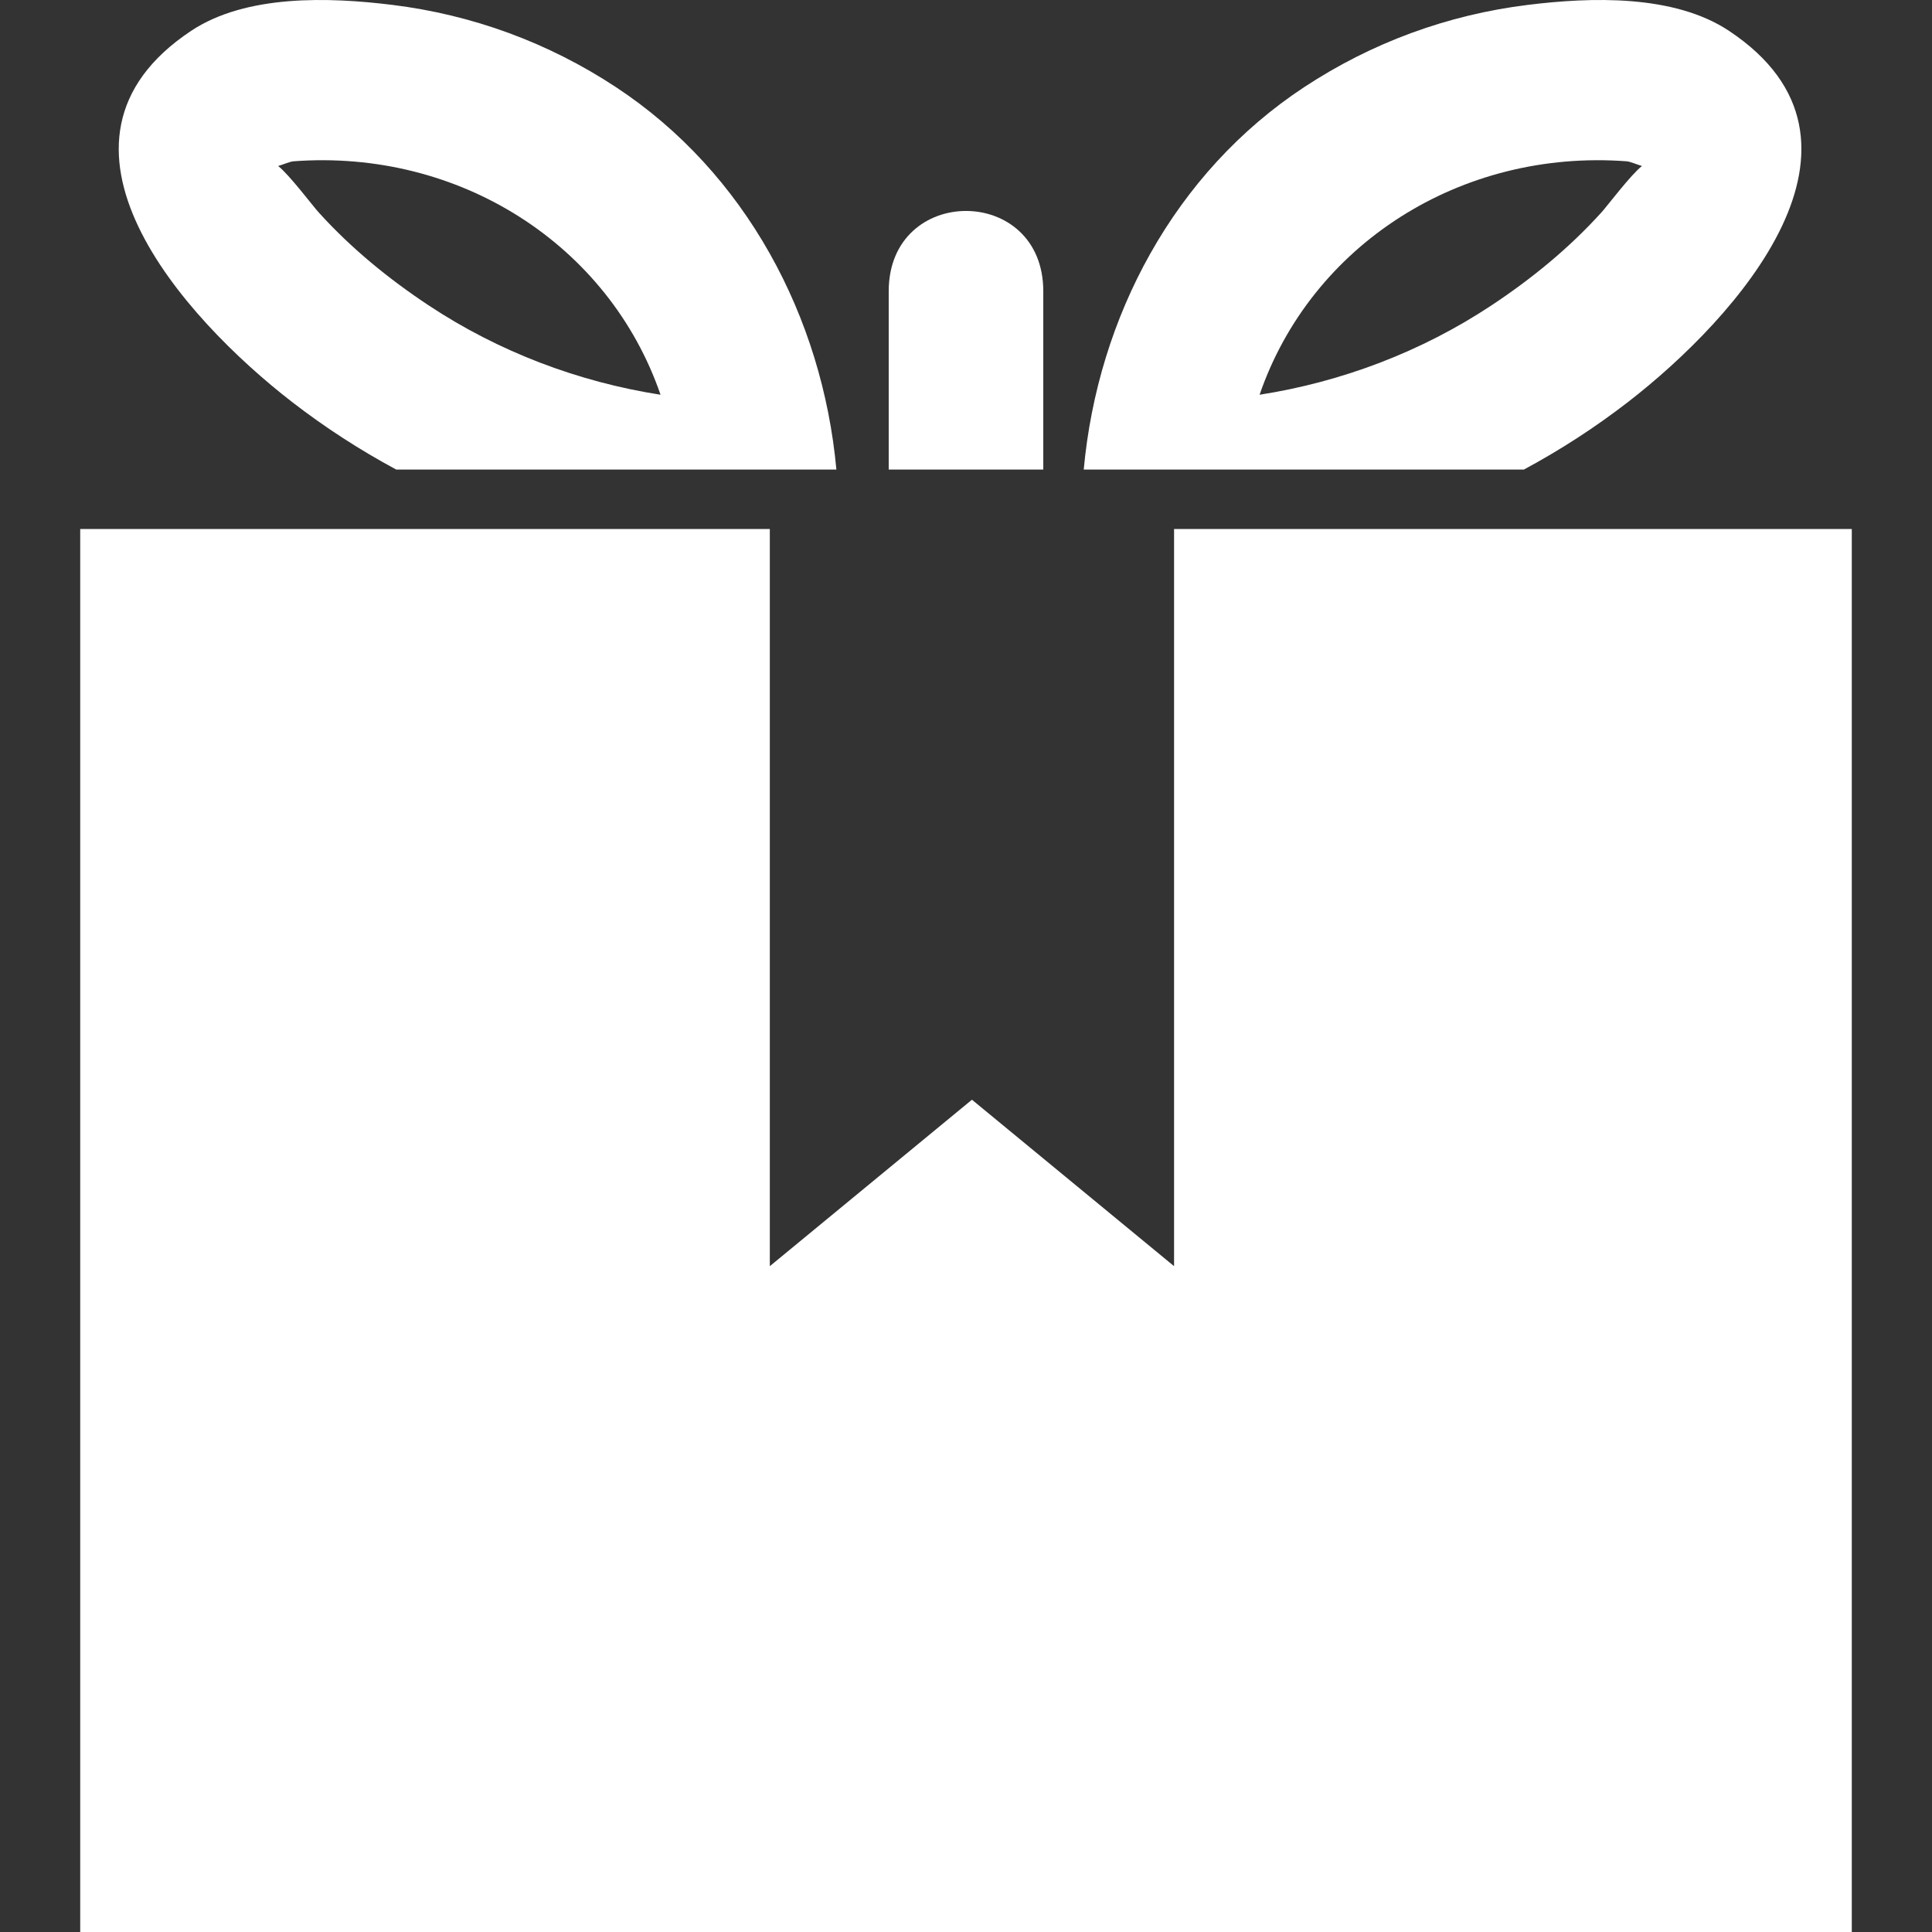
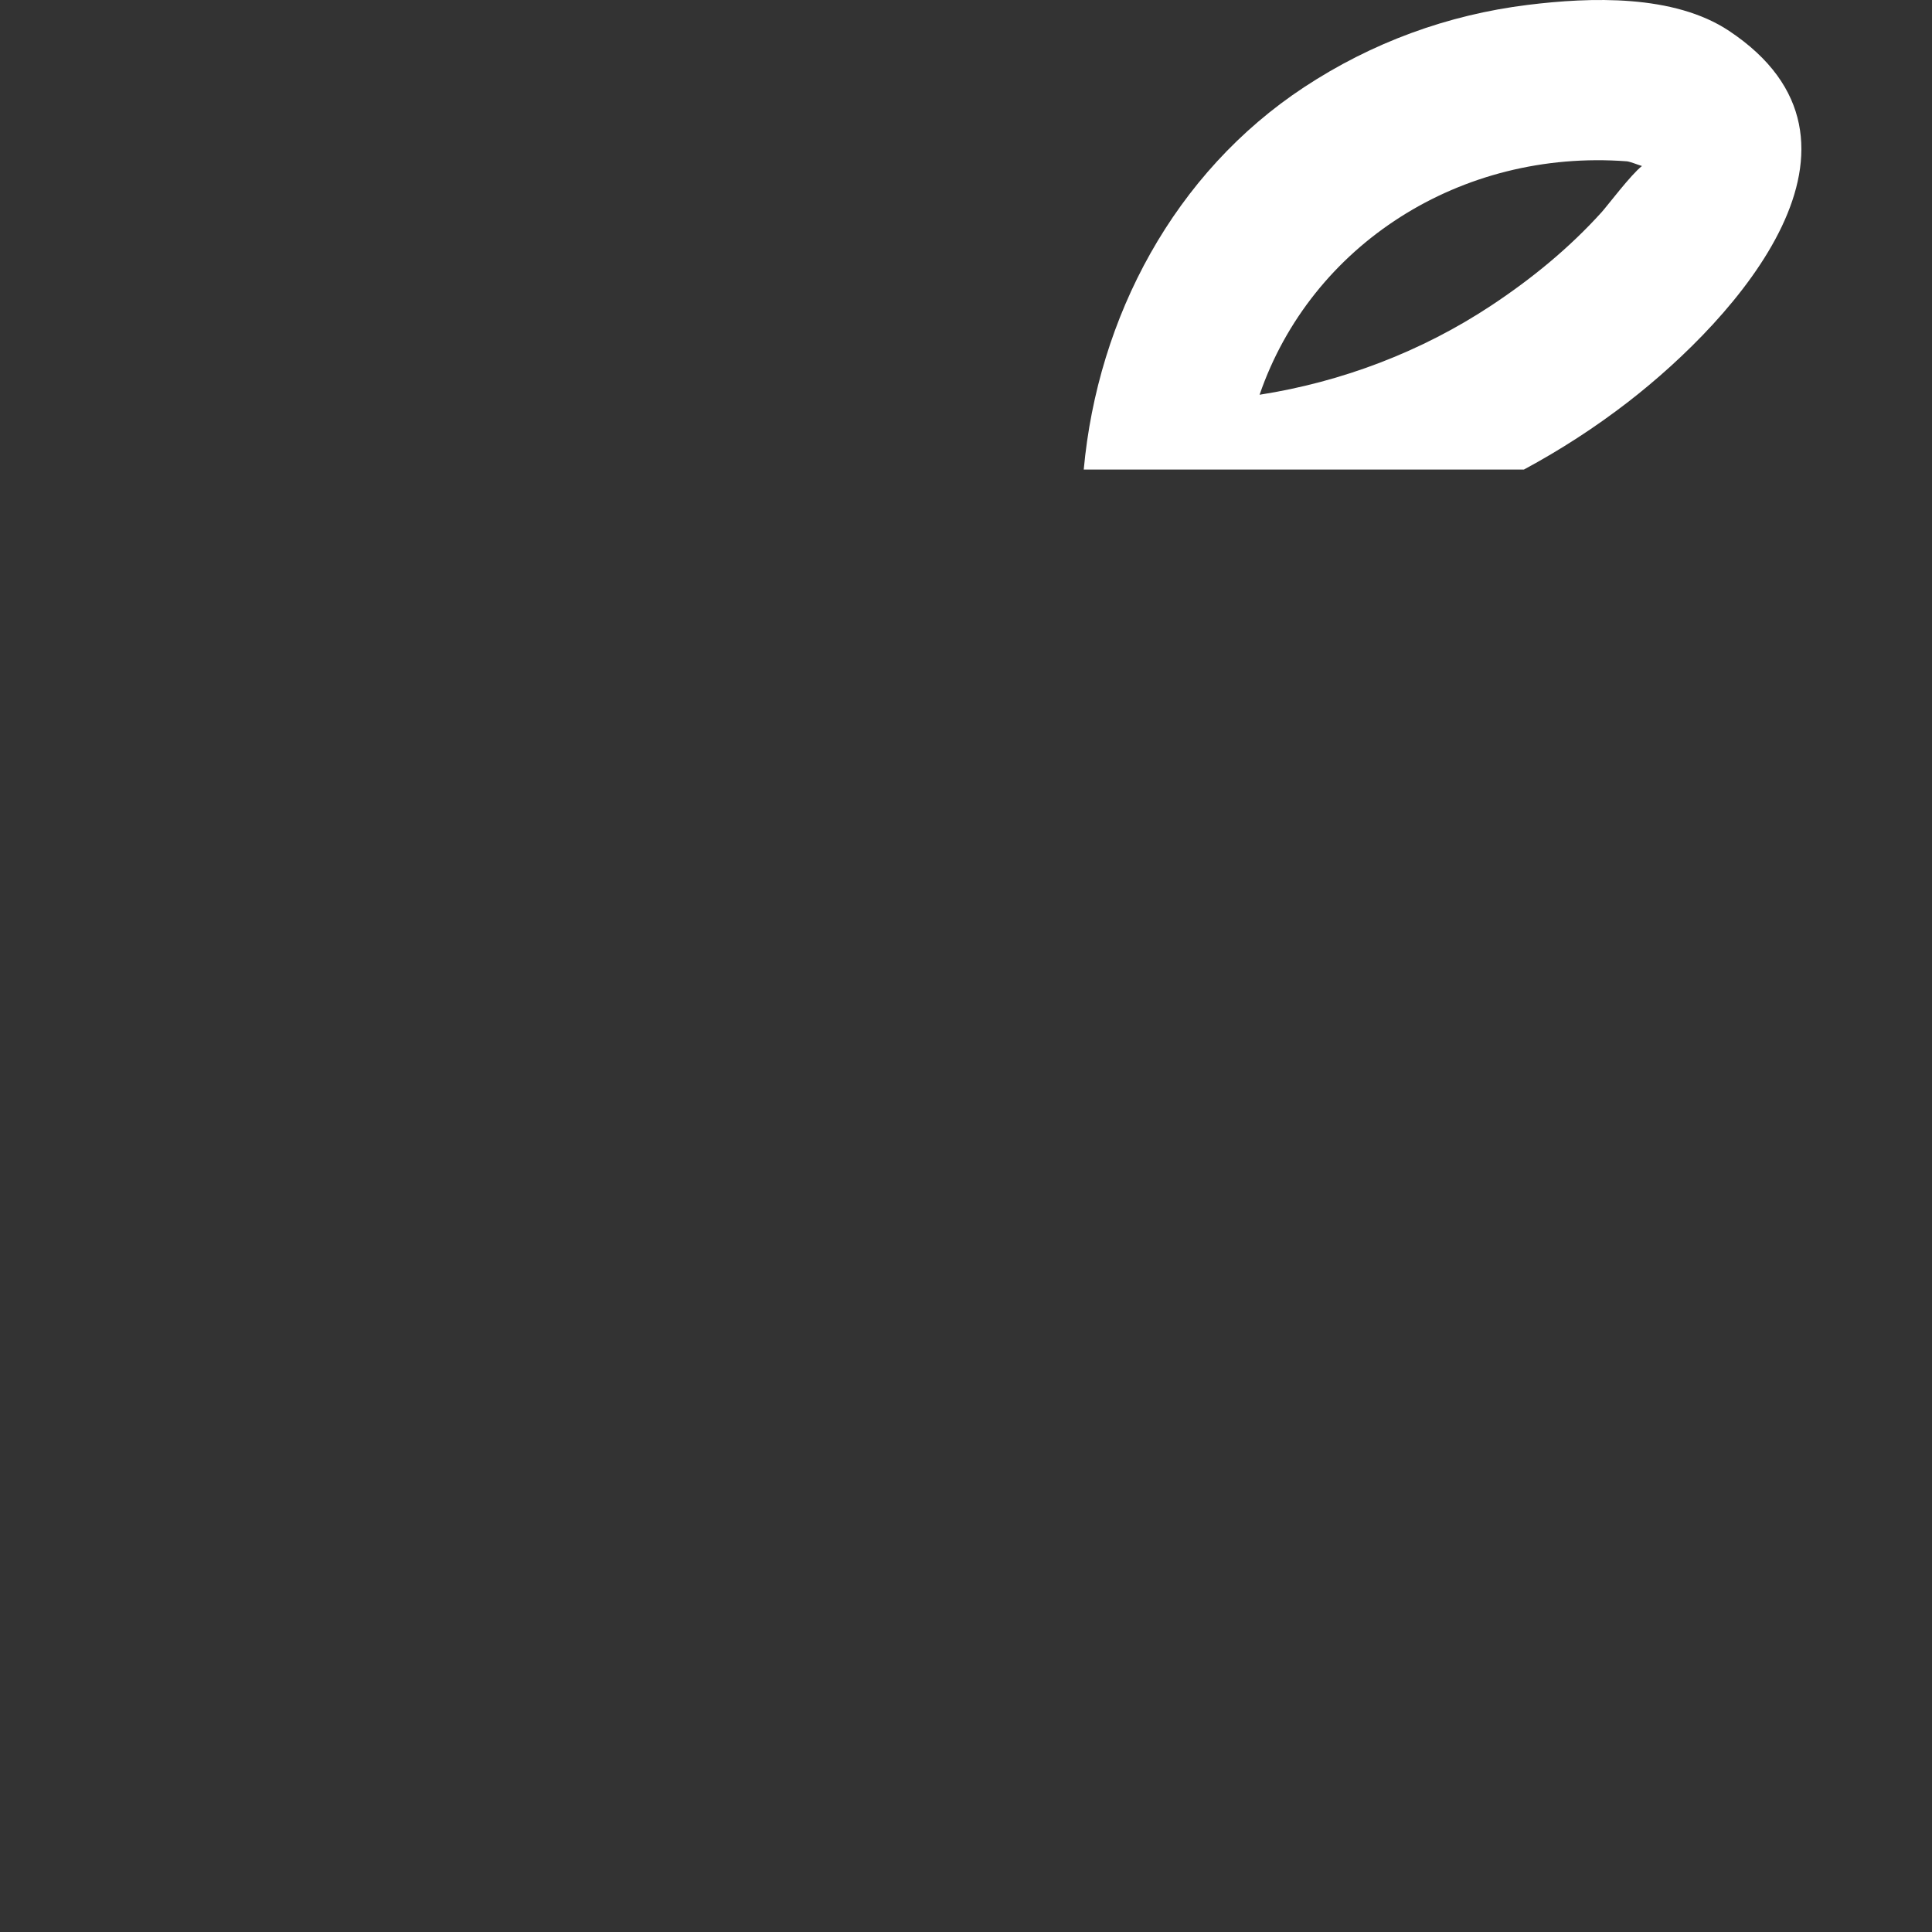
<svg xmlns="http://www.w3.org/2000/svg" version="1.1" id="Capa_1" x="0px" y="0px" width="497.228px" height="497.228px" viewBox="0 0 497.228 497.228" style="enable-background:new 0 0 497.228 497.228;" xml:space="preserve">
  <rect x="0" y="0" width="497.228" height="497.228" fill="#333333" stroke="none" />
  <g>
    <g>
-       <path style="fill: #ffffff;" d="M268.504,74.947c0-27.54-39.78-27.54-39.78,0v45.9h39.78V74.947z" />
      <path style="fill: #ffffff;" d="M445.008,7.955c-14.235-9.471-35.704-8.688-51.818-6.695c-20.655,2.552-40.145,9.709-57.537,21.163    c-33.425,22.008-53.14,59.193-56.738,98.425h113.284c9.326-5.024,18.308-10.817,26.842-17.42    C446.886,81.872,487.927,36.504,445.008,7.955z M412.21,54.602c-8.381,9.275-18.011,17.142-28.408,24.024    c-17.944,11.876-38.425,19.658-59.631,22.968c13.29-38.611,51.745-63.29,94.502-60.08c0.783,0.058,2.586,0.802,3.908,1.212    C419.784,44.889,413.661,52.995,412.21,54.602z" />
-       <path style="fill: #ffffff;" d="M101.972,120.847h113.284c-3.599-39.232-23.317-76.417-56.738-98.425C141.125,10.969,121.633,3.812,100.981,1.26    C84.867-0.732,63.398-1.516,49.163,7.955c-42.919,28.55-1.879,73.917,25.967,95.472C83.664,110.03,92.642,115.823,101.972,120.847    z M71.589,42.726c1.322-0.41,3.125-1.154,3.908-1.212c42.757-3.21,81.209,21.469,94.502,60.08    c-21.206-3.311-41.689-11.089-59.63-22.968C99.974,71.744,90.344,63.876,81.96,54.602C80.506,52.995,74.383,44.889,71.589,42.726z    " />
-       <polygon style="fill: #ffffff;" points="302.163,136.147 302.163,145.97 302.163,325.867 250.144,283.027 198.124,325.867 198.124,146.307     198.124,136.147 139.154,136.147 20.644,136.147 20.644,497.228 476.584,497.228 476.584,136.147 355.013,136.147   " />
    </g>
  </g>
  <g>
</g>
  <g>
</g>
  <g>
</g>
  <g>
</g>
  <g>
</g>
  <g>
</g>
  <g>
</g>
  <g>
</g>
  <g>
</g>
  <g>
</g>
  <g>
</g>
  <g>
</g>
  <g>
</g>
  <g>
</g>
  <g>
</g>
</svg>